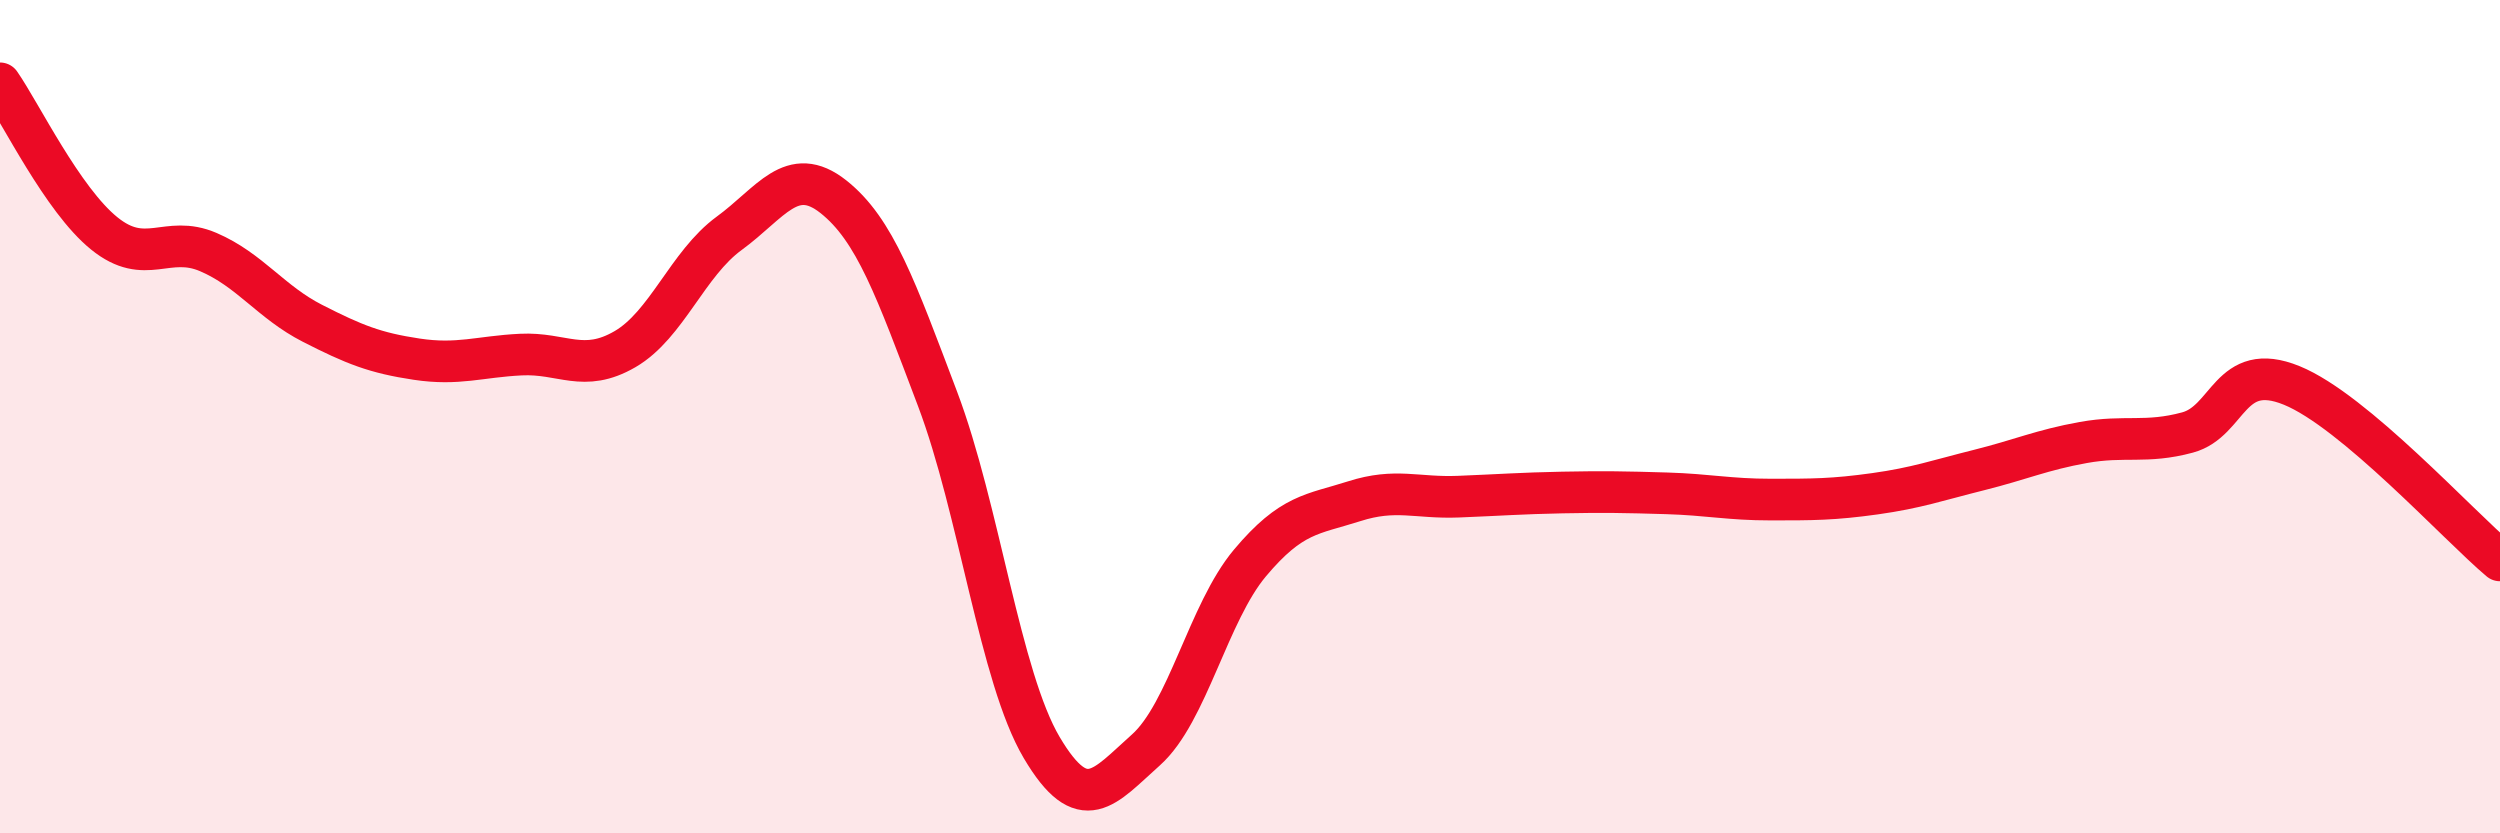
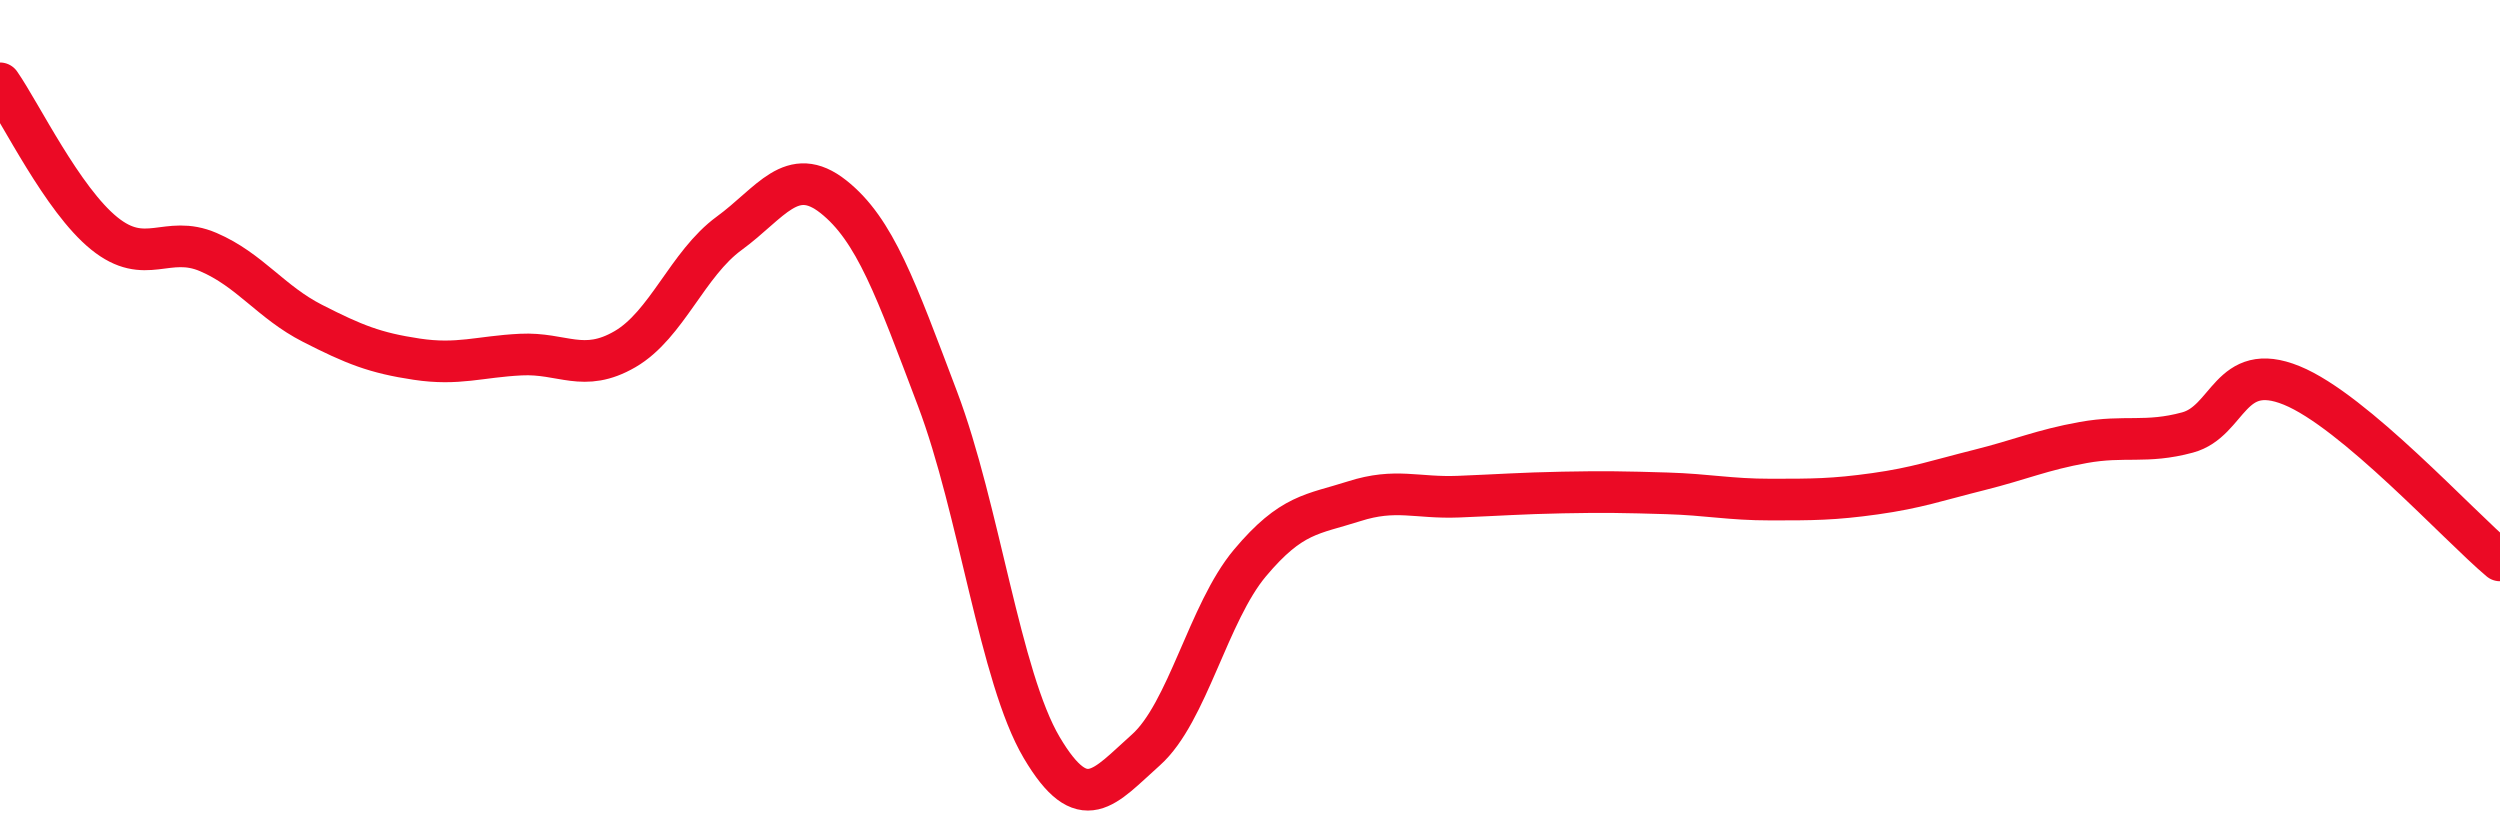
<svg xmlns="http://www.w3.org/2000/svg" width="60" height="20" viewBox="0 0 60 20">
-   <path d="M 0,2 C 0.5,2.72 1.5,4.79 2.5,5.6 C 3.5,6.41 4,5.62 5,6.05 C 6,6.48 6.5,7.25 7.5,7.76 C 8.5,8.27 9,8.47 10,8.62 C 11,8.77 11.5,8.56 12.5,8.51 C 13.5,8.46 14,8.96 15,8.38 C 16,7.8 16.5,6.33 17.5,5.6 C 18.5,4.87 19,3.93 20,4.72 C 21,5.51 21.5,6.93 22.5,9.57 C 23.5,12.21 24,16.25 25,17.94 C 26,19.63 26.5,18.89 27.5,18 C 28.5,17.11 29,14.7 30,13.51 C 31,12.32 31.5,12.35 32.5,12.03 C 33.5,11.71 34,11.96 35,11.92 C 36,11.88 36.5,11.84 37.5,11.82 C 38.5,11.8 39,11.81 40,11.84 C 41,11.87 41.5,11.99 42.5,11.99 C 43.5,11.99 44,11.99 45,11.85 C 46,11.71 46.5,11.53 47.5,11.28 C 48.5,11.03 49,10.8 50,10.62 C 51,10.44 51.5,10.65 52.5,10.38 C 53.5,10.11 53.5,8.64 55,9.25 C 56.5,9.86 59,12.61 60,13.45L60 20L0 20Z" fill="#EB0A25" opacity="0.1" stroke-linecap="round" stroke-linejoin="round" />
  <path d="M 0,2 C 0.5,2.72 1.5,4.79 2.5,5.6 C 3.5,6.41 4,5.62 5,6.05 C 6,6.48 6.5,7.25 7.5,7.76 C 8.5,8.27 9,8.47 10,8.62 C 11,8.77 11.5,8.56 12.5,8.51 C 13.5,8.46 14,8.96 15,8.38 C 16,7.8 16.5,6.33 17.5,5.6 C 18.5,4.87 19,3.93 20,4.72 C 21,5.51 21.5,6.93 22.5,9.57 C 23.5,12.21 24,16.25 25,17.94 C 26,19.63 26.5,18.89 27.5,18 C 28.5,17.11 29,14.7 30,13.51 C 31,12.32 31.5,12.35 32.5,12.03 C 33.5,11.71 34,11.96 35,11.92 C 36,11.88 36.5,11.84 37.5,11.82 C 38.5,11.8 39,11.81 40,11.84 C 41,11.87 41.5,11.99 42.5,11.99 C 43.5,11.99 44,11.99 45,11.85 C 46,11.71 46.5,11.53 47.5,11.28 C 48.5,11.03 49,10.8 50,10.62 C 51,10.44 51.5,10.65 52.5,10.38 C 53.5,10.11 53.5,8.64 55,9.25 C 56.5,9.86 59,12.61 60,13.45" stroke="#EB0A25" stroke-width="1" fill="none" stroke-linecap="round" stroke-linejoin="round" />
</svg>